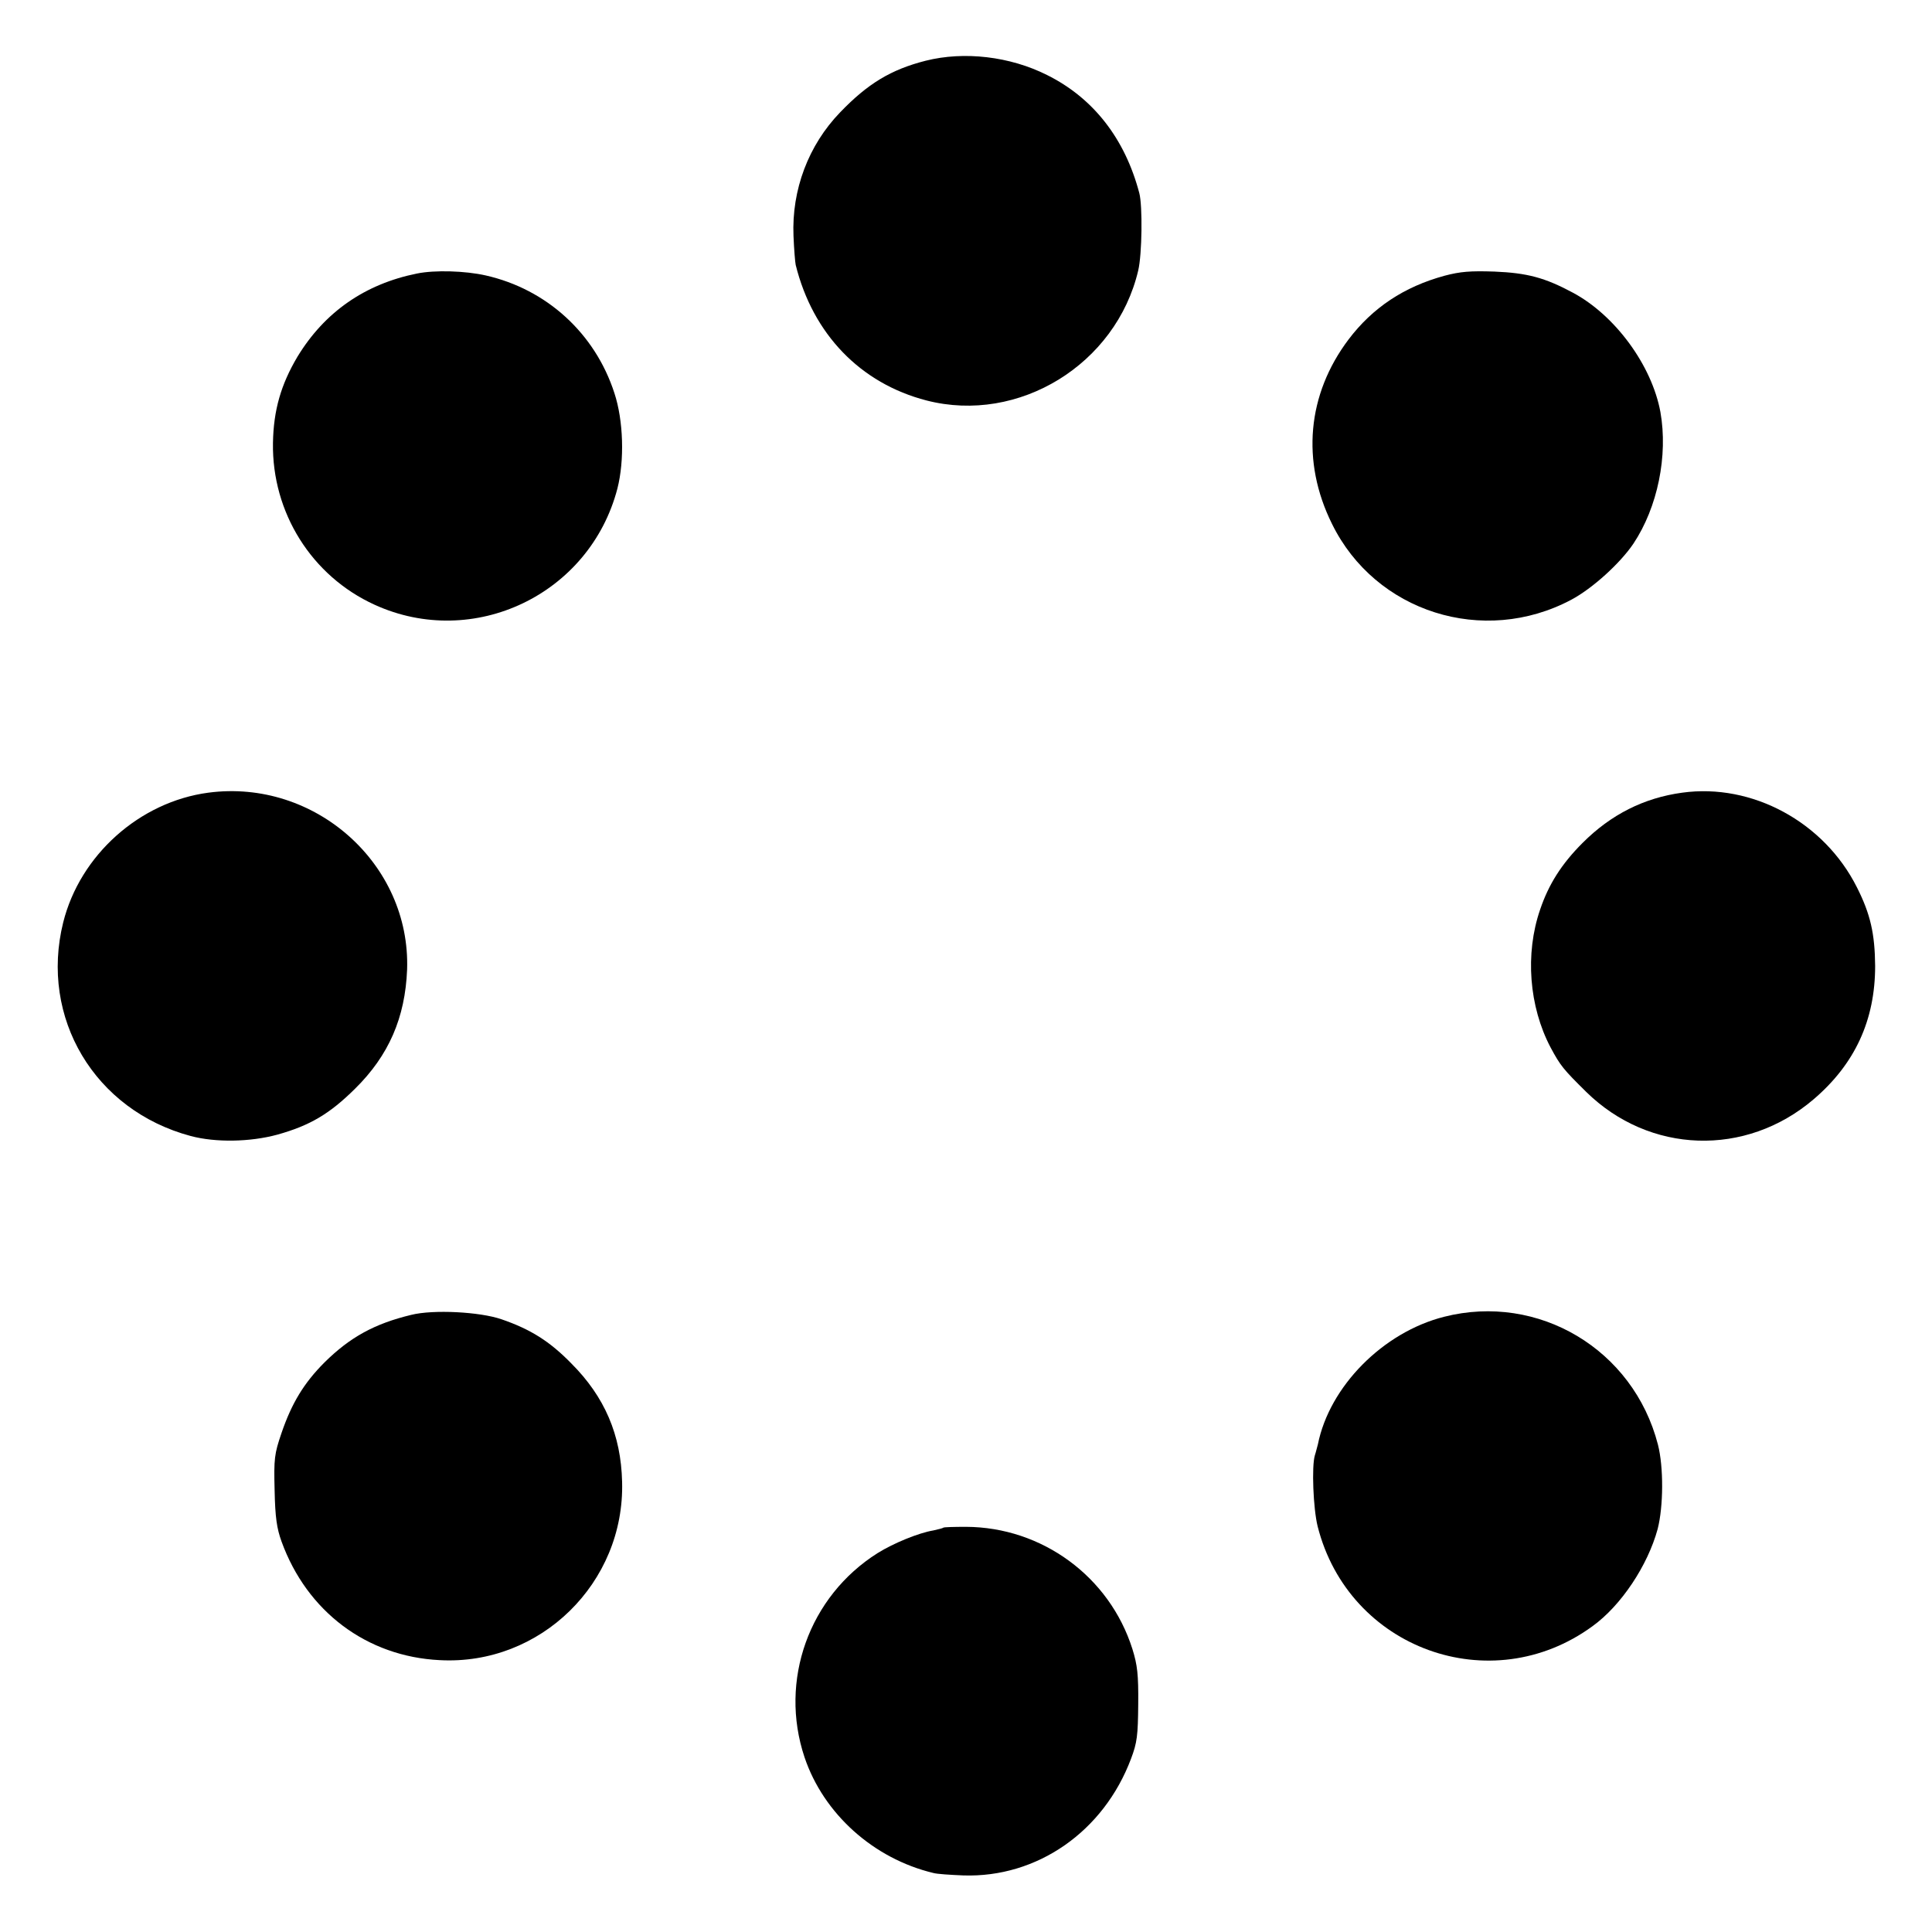
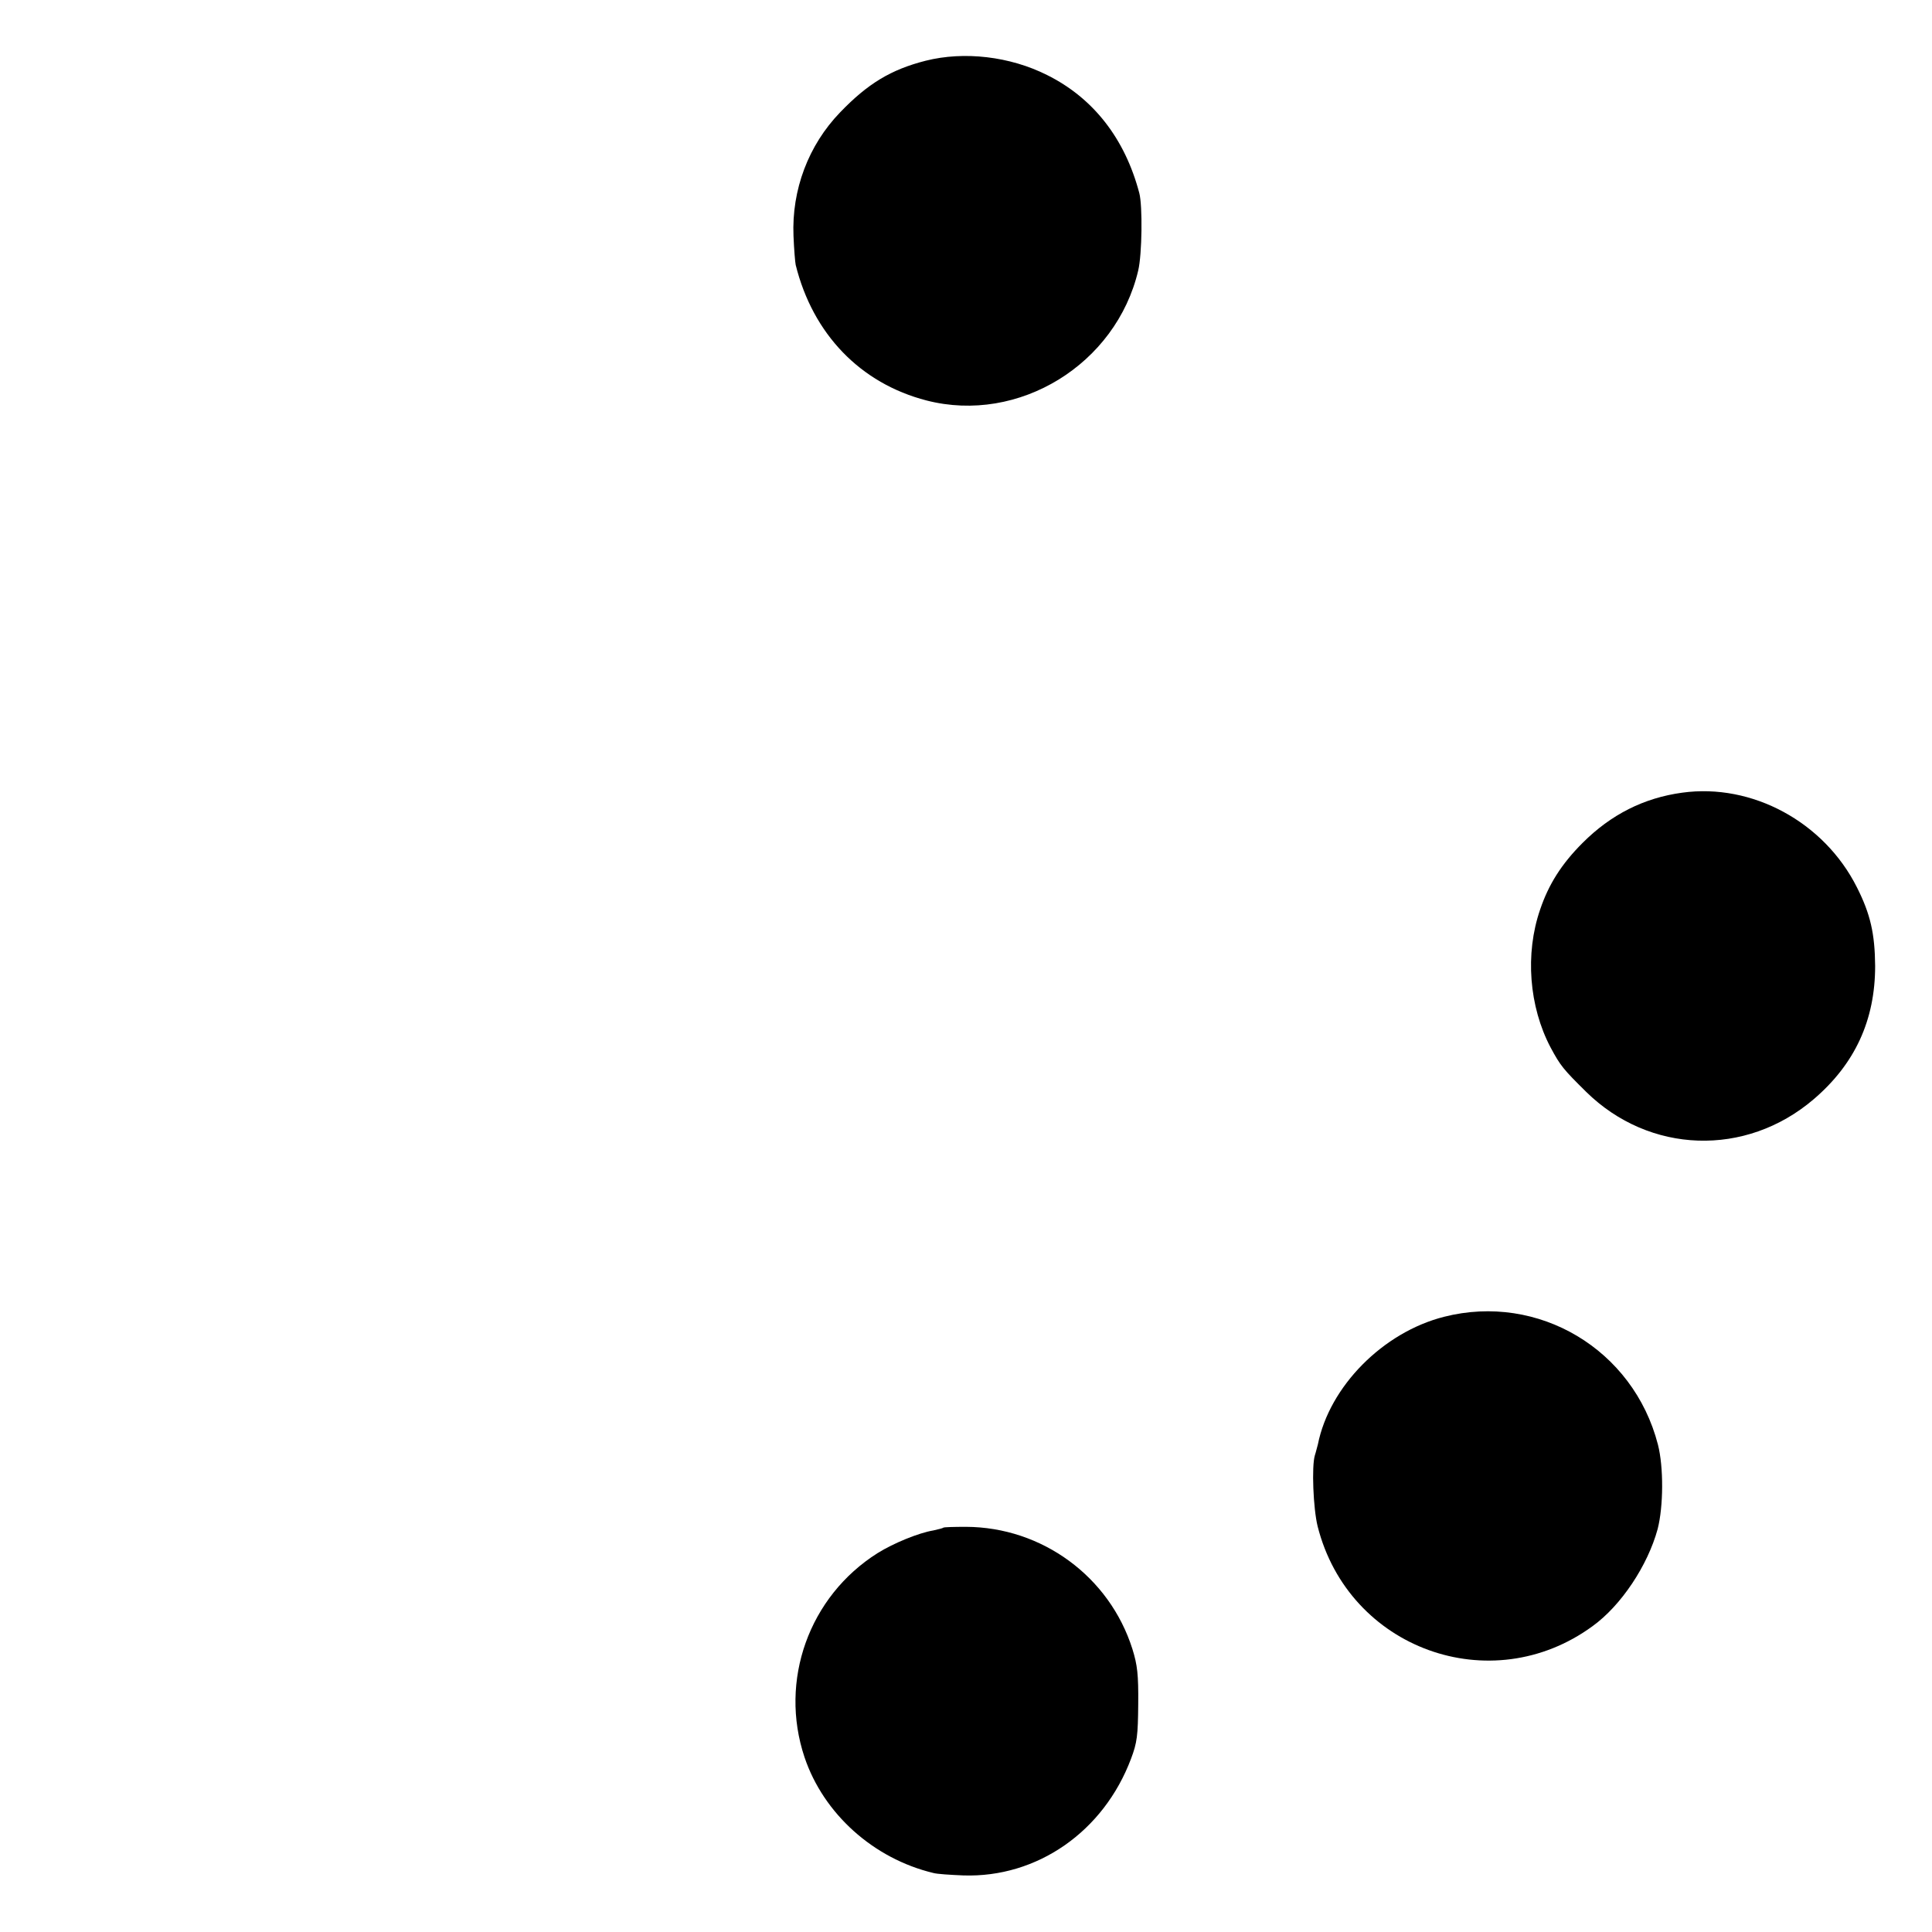
<svg xmlns="http://www.w3.org/2000/svg" version="1.0" width="700pt" height="700pt" viewBox="0 0 700 700" preserveAspectRatio="xMidYMid meet">
  <g transform="translate(0,700) scale(0.1,-0.1)" fill="#000000" stroke="none">
    <path d="M3354 6780 c-126 -32 -210 -83 -310 -187 -115 -119 -176 -281 -169 -448 2 -49 6 -97 8 -105 62 -250 234 -429 474 -491 334 -86 687 131 767 471 14 59 16 234 4 280 -52 198 -167 345 -334 428 -135 68 -301 87 -440 52z" />
-     <path d="M1511 6009 c-189 -38 -335 -140 -433 -301 -60 -101 -87 -194 -89 -313 -4 -252 140 -482 368 -586 359 -164 780 37 880 421 26 102 22 246 -11 346 -70 216 -245 376 -466 426 -75 17 -185 20 -249 7z" />
-     <path d="M5234 6001 c-147 -40 -261 -116 -348 -231 -150 -199 -172 -442 -60 -668 157 -320 549 -444 867 -275 77 41 177 132 225 203 88 132 126 319 98 477 -31 169 -164 351 -318 433 -101 54 -164 71 -283 76 -88 3 -124 0 -181 -15z" />
-     <path d="M755 4128 c-249 -33 -465 -226 -526 -470 -86 -346 114 -681 462 -774 90 -24 215 -22 314 5 118 33 189 75 281 166 123 121 182 258 189 432 13 383 -334 692 -720 641z" />
+     <path d="M1511 6009 z" />
    <path d="M6095 4128 c-139 -19 -258 -79 -361 -182 -76 -76 -123 -150 -154 -242 -55 -160 -40 -351 38 -499 36 -67 46 -79 129 -161 229 -225 578 -237 824 -27 150 128 223 287 223 483 -1 117 -17 188 -66 285 -119 237 -380 378 -633 343z" />
-     <path d="M1490 2236 c-133 -32 -222 -81 -314 -172 -75 -75 -119 -148 -156 -256 -26 -76 -28 -93 -25 -208 2 -98 8 -138 25 -185 92 -254 309 -417 573 -430 365 -20 671 280 661 646 -4 170 -63 308 -184 429 -78 80 -148 124 -253 160 -78 27 -247 36 -327 16z" />
    <path d="M5232 2229 c-221 -56 -415 -252 -457 -462 -3 -10 -7 -28 -11 -40 -12 -39 -6 -192 10 -257 112 -444 628 -631 996 -362 104 75 200 220 236 352 21 82 22 224 1 306 -89 345 -433 550 -775 463z" />
    <path d="M3418 1465 c-2 -2 -18 -6 -36 -10 -54 -9 -144 -46 -202 -82 -249 -157 -358 -462 -265 -740 69 -205 250 -367 466 -419 13 -4 62 -7 109 -9 268 -9 509 159 608 423 22 58 25 84 26 197 1 108 -3 142 -21 200 -83 263 -328 442 -603 443 -43 0 -80 -1 -82 -3z" />
  </g>
</svg>